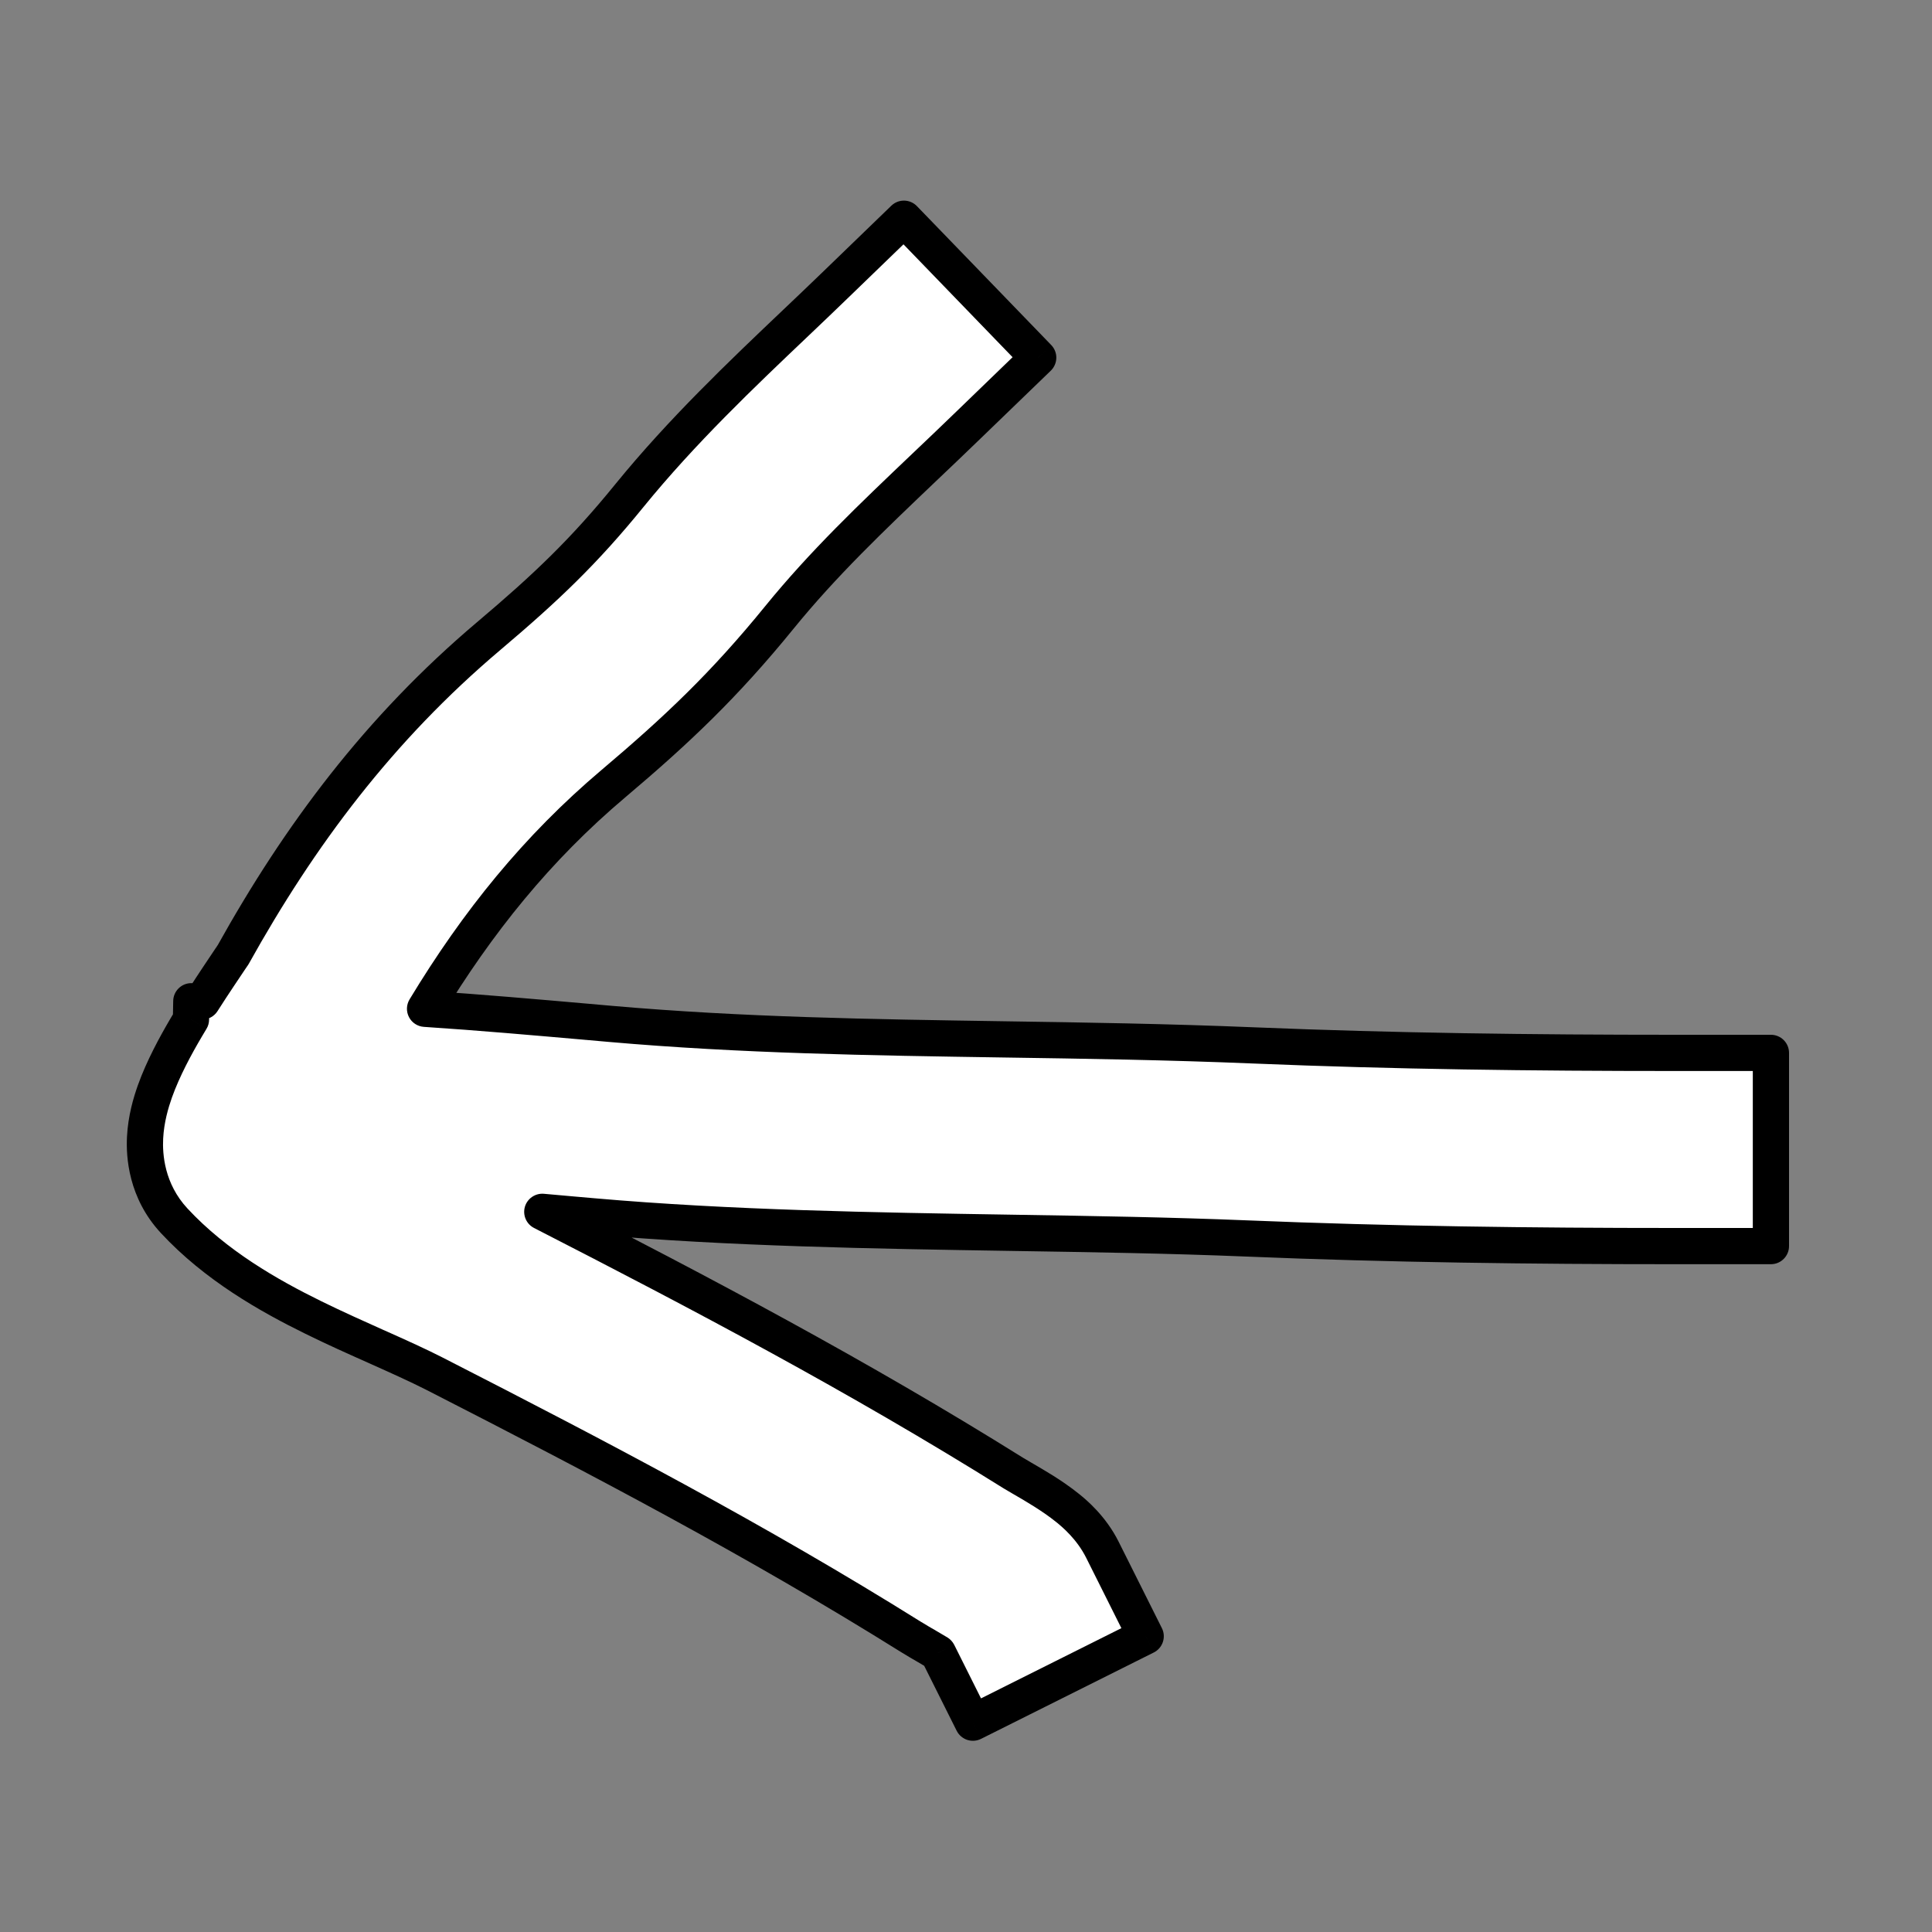
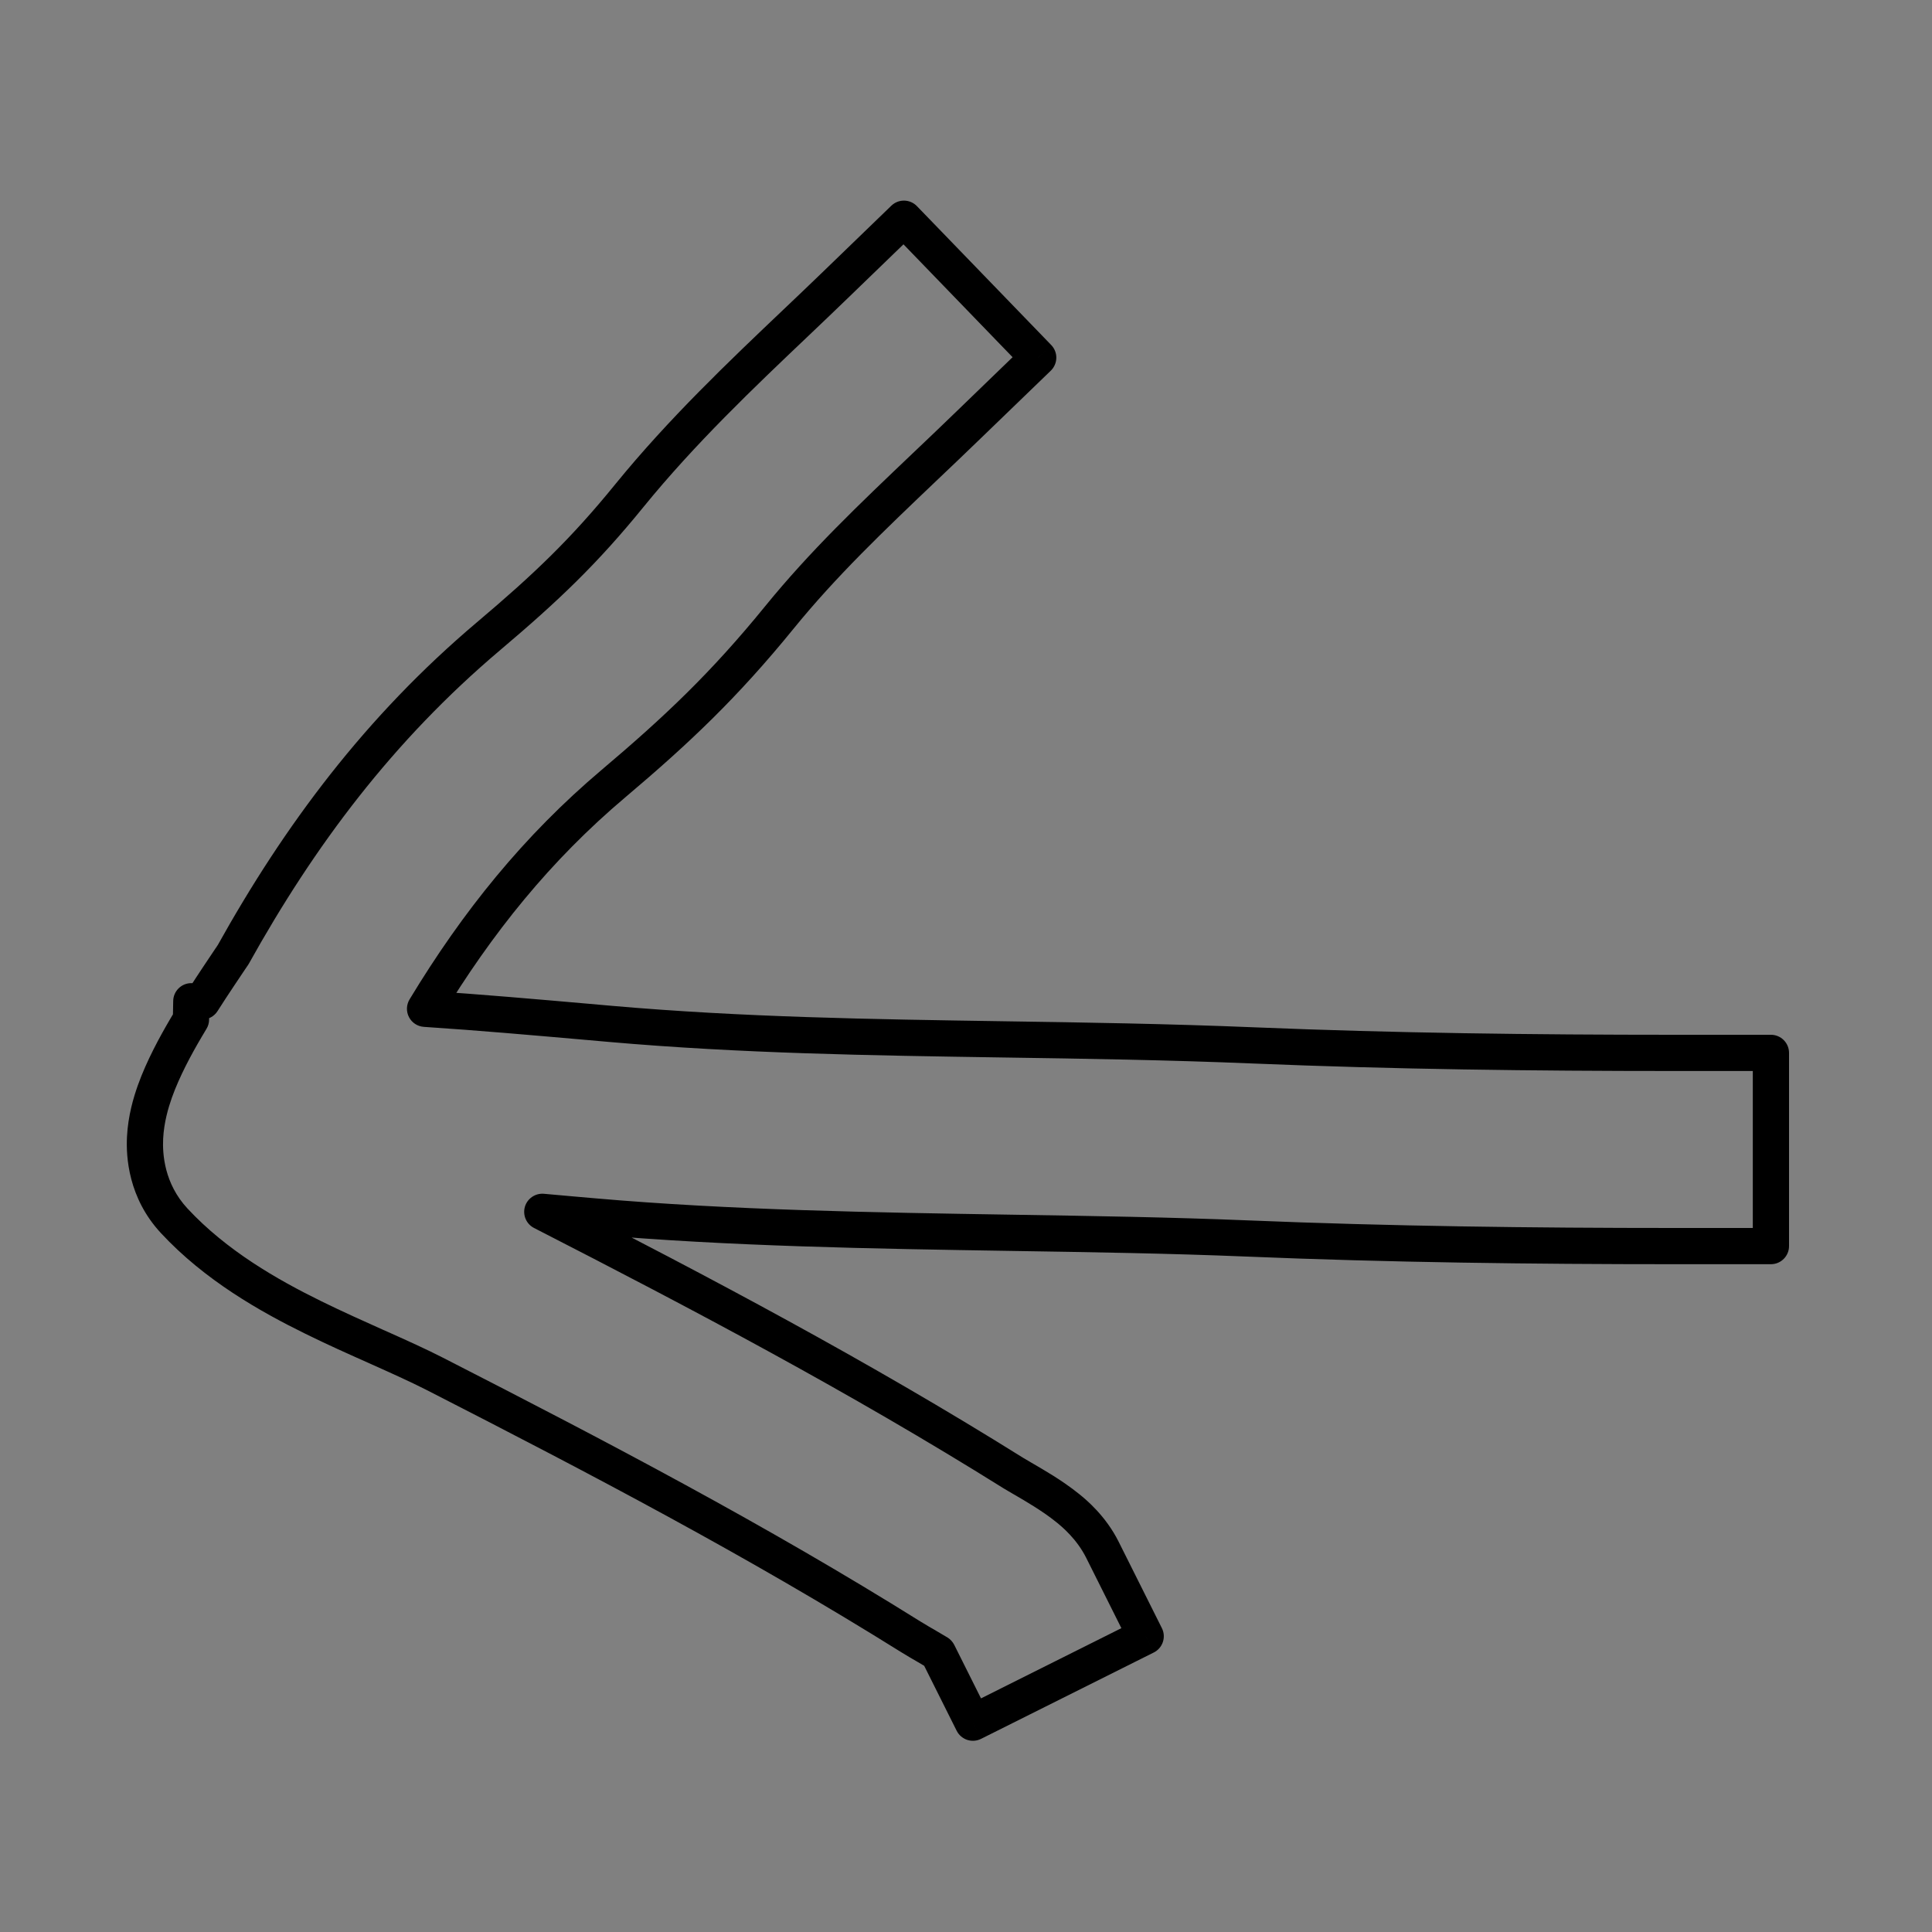
<svg xmlns="http://www.w3.org/2000/svg" width="40" height="40" viewBox="0 0 40 40" fill="none">
  <rect x="0" y="0" width="40" height="40" fill="#808080" stroke="none" />
-   <path fill-rule="evenodd" clip-rule="evenodd" d="M3.954 21.106C3.921 21.161 3.888 21.216 3.856 21.271C3.636 21.644 3.376 22.123 3.207 22.596C3.125 22.827 3.023 23.168 3.003 23.556C2.985 23.922 3.028 24.652 3.606 25.275C4.466 26.201 5.563 26.823 6.489 27.279C6.932 27.496 7.381 27.697 7.782 27.876L7.782 27.876L7.864 27.913C8.301 28.108 8.672 28.276 9 28.444C12.433 30.199 15.667 31.895 18.858 33.889C18.919 33.927 18.982 33.964 19.035 33.995C19.05 34.004 19.066 34.014 19.082 34.023C19.107 34.038 19.133 34.053 19.157 34.067L19.196 34.089C19.28 34.138 19.354 34.181 19.42 34.222L20.142 35.666L23.72 33.877L22.826 32.089C22.593 31.623 22.237 31.33 22.113 31.229C21.936 31.084 21.75 30.962 21.609 30.873C21.462 30.78 21.315 30.694 21.204 30.63L21.162 30.605L21.162 30.605C21.062 30.547 21.012 30.518 20.978 30.497C17.762 28.487 14.53 26.782 11.228 25.09C11.428 25.108 11.63 25.125 11.832 25.143L12.279 25.182C15.119 25.431 18.08 25.478 20.951 25.524L20.951 25.524C22.612 25.55 24.243 25.576 25.802 25.641C28.769 25.763 31.718 25.799 34.665 25.799L36.665 25.799L36.665 21.799L34.665 21.799C31.748 21.799 28.859 21.764 25.966 21.644C24.181 21.571 22.459 21.544 20.767 21.519C18.025 21.477 15.361 21.437 12.628 21.198L12.154 21.156L12.154 21.156C11.054 21.059 9.935 20.961 8.8 20.886C9.887 19.089 11.124 17.557 12.7 16.225C14.016 15.112 14.994 14.188 16.137 12.783C17.044 11.667 18.039 10.72 19.152 9.661C19.445 9.381 19.747 9.095 20.057 8.795L21.495 7.405L18.715 4.529L17.277 5.919C17.019 6.168 16.752 6.421 16.48 6.68L16.48 6.68C15.347 7.757 14.118 8.925 13.033 10.259C12.094 11.414 11.311 12.161 10.117 13.17C7.853 15.084 6.202 17.294 4.822 19.773C4.824 19.77 4.764 19.857 4.524 20.217C4.424 20.367 4.308 20.543 4.187 20.733L3.961 20.73L3.954 21.106Z" fill="white" />
  <path d="M3.954 21.106L4.329 21.112C4.328 21.179 4.31 21.244 4.275 21.301L3.954 21.106ZM3.856 21.271L3.533 21.081L3.533 21.081L3.856 21.271ZM3.207 22.596L3.56 22.722L3.56 22.722L3.207 22.596ZM3.003 23.556L3.378 23.574L3.378 23.574L3.003 23.556ZM3.606 25.275L3.332 25.53L3.332 25.53L3.606 25.275ZM6.489 27.279L6.324 27.615L6.324 27.615L6.489 27.279ZM7.782 27.876L7.935 27.534L7.935 27.534L7.782 27.876ZM7.782 27.876L7.629 28.218L7.629 28.218L7.782 27.876ZM7.864 27.913L8.017 27.57L8.017 27.57L7.864 27.913ZM9 28.444L9.171 28.11L9.171 28.11L9 28.444ZM18.858 33.889L18.659 34.207L18.659 34.207L18.858 33.889ZM19.035 33.995L19.224 33.672L19.224 33.672L19.035 33.995ZM19.082 34.023L18.893 34.347L18.893 34.347L19.082 34.023ZM19.157 34.067L19.346 33.742L19.346 33.742L19.157 34.067ZM19.196 34.089L19.384 33.765L19.384 33.765L19.196 34.089ZM19.42 34.222L19.616 33.902C19.676 33.939 19.724 33.992 19.756 34.054L19.42 34.222ZM20.142 35.666L20.31 36.002C20.221 36.046 20.118 36.053 20.024 36.022C19.93 35.99 19.852 35.923 19.807 35.834L20.142 35.666ZM23.72 33.877L24.056 33.71C24.148 33.895 24.073 34.12 23.888 34.213L23.72 33.877ZM22.826 32.089L22.49 32.256L22.49 32.256L22.826 32.089ZM22.113 31.229L22.35 30.938L22.35 30.938L22.113 31.229ZM21.609 30.873L21.409 31.19L21.409 31.19L21.609 30.873ZM21.204 30.63L21.393 30.306L21.393 30.306L21.204 30.63ZM21.162 30.605L20.974 30.93L20.969 30.927L21.162 30.605ZM21.162 30.605L21.35 30.281L21.355 30.284L21.162 30.605ZM20.978 30.497L21.177 30.179L21.177 30.179L20.978 30.497ZM11.228 25.09L11.057 25.424C10.897 25.342 10.818 25.159 10.867 24.986C10.917 24.814 11.082 24.701 11.26 24.716L11.228 25.09ZM11.832 25.143L11.799 25.517L11.799 25.517L11.832 25.143ZM12.279 25.182L12.247 25.556L12.247 25.556L12.279 25.182ZM20.951 25.524L20.951 25.899L20.945 25.899L20.951 25.524ZM20.951 25.524L20.951 25.149L20.957 25.149L20.951 25.524ZM25.802 25.641L25.817 25.266L25.817 25.266L25.802 25.641ZM36.665 25.799L37.04 25.799C37.04 26.006 36.872 26.174 36.665 26.174L36.665 25.799ZM36.665 21.799L36.665 21.424C36.872 21.424 37.04 21.592 37.04 21.799L36.665 21.799ZM25.966 21.644L25.951 22.019L25.951 22.019L25.966 21.644ZM20.767 21.519L20.761 21.894L20.761 21.894L20.767 21.519ZM12.628 21.198L12.595 21.571L12.595 21.571L12.628 21.198ZM12.154 21.156L12.121 21.53L12.107 21.528L12.154 21.156ZM12.154 21.156L12.187 20.782L12.2 20.784L12.154 21.156ZM8.8 20.886L8.775 21.26C8.645 21.251 8.528 21.175 8.468 21.059C8.407 20.943 8.412 20.804 8.479 20.692L8.8 20.886ZM12.7 16.225L12.458 15.938L12.458 15.938L12.7 16.225ZM16.137 12.783L15.846 12.546L15.846 12.546L16.137 12.783ZM19.152 9.661L18.893 9.389L18.893 9.389L19.152 9.661ZM20.057 8.795L19.796 8.525L19.796 8.525L20.057 8.795ZM21.495 7.405L21.765 7.144C21.834 7.216 21.872 7.312 21.87 7.411C21.868 7.51 21.827 7.605 21.756 7.674L21.495 7.405ZM18.715 4.529L18.454 4.259C18.603 4.115 18.84 4.119 18.984 4.268L18.715 4.529ZM17.277 5.919L17.016 5.649L17.016 5.649L17.277 5.919ZM16.48 6.68L16.739 6.952L16.734 6.956L16.48 6.68ZM16.48 6.68L16.222 6.408L16.227 6.403L16.48 6.68ZM13.033 10.259L12.742 10.022L12.742 10.022L13.033 10.259ZM10.117 13.17L9.875 12.883L9.875 12.883L10.117 13.17ZM4.822 19.773L5.15 19.956C5.049 20.137 4.821 20.202 4.64 20.101C4.459 20 4.394 19.772 4.495 19.591L4.822 19.773ZM4.524 20.217L4.836 20.425L4.836 20.425L4.524 20.217ZM4.187 20.733L4.503 20.935C4.433 21.045 4.311 21.11 4.18 21.108L4.187 20.733ZM3.961 20.73L3.586 20.724C3.589 20.517 3.76 20.351 3.967 20.355L3.961 20.73ZM4.275 21.301C4.243 21.354 4.211 21.408 4.179 21.462L3.533 21.081C3.566 21.024 3.6 20.968 3.634 20.912L4.275 21.301ZM4.179 21.462C3.962 21.829 3.717 22.283 3.56 22.722L2.854 22.47C3.035 21.962 3.31 21.46 3.533 21.081L4.179 21.462ZM3.56 22.722C3.484 22.937 3.395 23.238 3.378 23.574L2.629 23.537C2.651 23.097 2.766 22.717 2.854 22.47L3.56 22.722ZM3.378 23.574C3.362 23.895 3.402 24.504 3.881 25.02L3.332 25.53C2.655 24.801 2.608 23.95 2.629 23.537L3.378 23.574ZM3.881 25.02C4.693 25.894 5.739 26.492 6.655 26.942L6.324 27.615C5.386 27.154 4.239 26.507 3.332 25.53L3.881 25.02ZM6.655 26.942C7.091 27.156 7.534 27.354 7.935 27.534L7.629 28.218C7.229 28.04 6.774 27.837 6.324 27.615L6.655 26.942ZM7.935 27.534L7.935 27.534L7.629 28.218L7.629 28.218L7.935 27.534ZM7.935 27.534L8.017 27.57L7.711 28.255L7.629 28.218L7.935 27.534ZM8.017 27.57C8.453 27.765 8.833 27.937 9.171 28.11L8.83 28.777C8.511 28.615 8.149 28.451 7.711 28.255L8.017 27.57ZM9.171 28.11C12.605 29.866 15.851 31.568 19.056 33.571L18.659 34.207C15.483 32.222 12.262 30.532 8.83 28.777L9.171 28.11ZM19.056 33.571C19.113 33.606 19.172 33.641 19.224 33.672L18.845 34.319C18.791 34.287 18.725 34.248 18.659 34.207L19.056 33.571ZM19.224 33.672C19.239 33.681 19.255 33.69 19.27 33.699L18.893 34.347C18.877 34.337 18.861 34.328 18.845 34.319L19.224 33.672ZM19.27 33.699C19.296 33.713 19.321 33.728 19.346 33.742L18.969 34.391C18.945 34.377 18.919 34.362 18.893 34.347L19.27 33.699ZM19.346 33.742L19.384 33.765L19.008 34.414L18.969 34.391L19.346 33.742ZM19.384 33.765C19.469 33.814 19.546 33.859 19.616 33.902L19.225 34.542C19.162 34.504 19.091 34.462 19.008 34.414L19.384 33.765ZM19.756 34.054L20.478 35.498L19.807 35.834L19.085 34.39L19.756 34.054ZM19.975 35.331L23.552 33.542L23.888 34.213L20.31 36.002L19.975 35.331ZM23.385 34.045L22.49 32.256L23.161 31.921L24.056 33.71L23.385 34.045ZM22.49 32.256C22.295 31.865 21.992 31.614 21.877 31.52L22.35 30.938C22.482 31.045 22.891 31.38 23.161 31.921L22.49 32.256ZM21.877 31.52C21.716 31.389 21.545 31.276 21.409 31.19L21.809 30.555C21.956 30.648 22.155 30.78 22.35 30.938L21.877 31.52ZM21.409 31.19C21.268 31.101 21.126 31.018 21.016 30.954L21.393 30.306C21.503 30.37 21.655 30.459 21.809 30.555L21.409 31.19ZM21.016 30.954L20.974 30.93L21.35 30.281L21.393 30.306L21.016 30.954ZM20.969 30.927L20.969 30.927L21.355 30.284L21.355 30.284L20.969 30.927ZM20.974 30.93C20.877 30.873 20.82 30.84 20.779 30.815L21.177 30.179C21.204 30.196 21.247 30.221 21.35 30.281L20.974 30.93ZM20.779 30.815C17.578 28.814 14.357 27.115 11.057 25.424L11.399 24.756C14.703 26.449 17.947 28.16 21.177 30.179L20.779 30.815ZM11.26 24.716C11.461 24.734 11.662 24.752 11.865 24.77L11.799 25.517C11.597 25.499 11.396 25.481 11.195 25.464L11.26 24.716ZM11.865 24.77L12.312 24.809L12.247 25.556L11.799 25.517L11.865 24.77ZM12.312 24.809C15.136 25.056 18.084 25.103 20.957 25.149L20.945 25.899C18.077 25.853 15.102 25.806 12.247 25.556L12.312 24.809ZM20.951 25.149L20.951 25.149L20.951 25.899L20.951 25.899L20.951 25.149ZM20.957 25.149C22.617 25.175 24.253 25.202 25.817 25.266L25.786 26.015C24.233 25.951 22.607 25.925 20.945 25.899L20.957 25.149ZM25.817 25.266C28.777 25.388 31.721 25.424 34.665 25.424L34.665 26.174C31.715 26.174 28.76 26.138 25.786 26.015L25.817 25.266ZM34.665 25.424L36.665 25.424L36.665 26.174L34.665 26.174L34.665 25.424ZM36.29 25.799L36.29 21.799L37.04 21.799L37.04 25.799L36.29 25.799ZM36.665 22.174L34.665 22.174L34.665 21.424L36.665 21.424L36.665 22.174ZM34.665 22.174C31.746 22.174 28.85 22.139 25.951 22.019L25.982 21.27C28.867 21.389 31.751 21.424 34.665 21.424L34.665 22.174ZM25.951 22.019C24.171 21.945 22.454 21.919 20.761 21.894L20.772 21.144C22.464 21.169 24.191 21.196 25.982 21.27L25.951 22.019ZM20.761 21.894C18.022 21.852 15.344 21.812 12.595 21.571L12.661 20.824C15.378 21.062 18.029 21.102 20.772 21.144L20.761 21.894ZM12.595 21.571L12.121 21.529L12.187 20.782L12.661 20.824L12.595 21.571ZM12.107 21.528L12.107 21.528L12.2 20.784L12.2 20.784L12.107 21.528ZM12.121 21.529C11.021 21.433 9.905 21.334 8.775 21.26L8.825 20.512C9.964 20.587 11.088 20.686 12.187 20.782L12.121 21.529ZM8.479 20.692C9.583 18.866 10.845 17.301 12.458 15.938L12.942 16.511C11.402 17.812 10.191 19.311 9.121 21.08L8.479 20.692ZM12.458 15.938C13.762 14.835 14.722 13.928 15.846 12.546L16.428 13.019C15.265 14.448 14.27 15.389 12.942 16.511L12.458 15.938ZM15.846 12.546C16.771 11.409 17.783 10.445 18.893 9.389L19.41 9.932C18.295 10.994 17.317 11.925 16.428 13.019L15.846 12.546ZM18.893 9.389C19.187 9.11 19.487 8.824 19.796 8.525L20.317 9.064C20.006 9.365 19.704 9.653 19.41 9.932L18.893 9.389ZM19.796 8.525L21.234 7.135L21.756 7.674L20.317 9.064L19.796 8.525ZM21.225 7.665L18.445 4.789L18.984 4.268L21.765 7.144L21.225 7.665ZM18.975 4.798L17.537 6.188L17.016 5.649L18.454 4.259L18.975 4.798ZM17.537 6.188C17.278 6.439 17.011 6.693 16.739 6.952L16.222 6.408C16.494 6.149 16.76 5.897 17.016 5.649L17.537 6.188ZM16.734 6.956L16.734 6.956L16.227 6.403L16.227 6.403L16.734 6.956ZM16.739 6.952C15.603 8.031 14.392 9.183 13.324 10.495L12.742 10.022C13.845 8.667 15.091 7.483 16.222 6.408L16.739 6.952ZM13.324 10.495C12.366 11.674 11.564 12.438 10.36 13.456L9.875 12.883C11.057 11.885 11.822 11.154 12.742 10.022L13.324 10.495ZM10.36 13.456C8.137 15.335 6.513 17.506 5.15 19.956L4.495 19.591C5.891 17.082 7.568 14.833 9.875 12.883L10.36 13.456ZM4.495 19.591C4.493 19.593 4.487 19.604 4.48 19.619C4.478 19.624 4.469 19.645 4.461 19.672C4.457 19.688 4.449 19.732 4.447 19.759C4.449 19.811 4.494 19.954 4.552 20.034C4.651 20.107 4.845 20.147 4.922 20.134C4.96 20.122 5.016 20.094 5.035 20.082C5.065 20.061 5.085 20.041 5.088 20.037C5.101 20.024 5.11 20.013 5.112 20.011C5.118 20.004 5.122 19.998 5.123 19.998C5.124 19.996 5.125 19.994 5.126 19.993C5.128 19.991 5.129 19.989 5.128 19.991C5.127 19.992 5.124 19.995 5.12 20.002C5.111 20.014 5.097 20.035 5.075 20.068C5.031 20.134 4.956 20.245 4.836 20.425L4.212 20.009C4.333 19.828 4.408 19.716 4.453 19.649C4.475 19.616 4.491 19.593 4.5 19.579C4.505 19.572 4.509 19.567 4.512 19.563C4.513 19.561 4.515 19.558 4.518 19.554C4.518 19.553 4.52 19.551 4.521 19.549C4.522 19.548 4.527 19.542 4.532 19.535C4.534 19.533 4.543 19.522 4.556 19.509C4.56 19.505 4.58 19.485 4.61 19.464C4.629 19.452 4.684 19.424 4.722 19.412C4.799 19.399 4.994 19.44 5.092 19.513C5.151 19.592 5.195 19.735 5.197 19.787C5.195 19.814 5.187 19.858 5.183 19.874C5.176 19.902 5.166 19.922 5.164 19.927C5.157 19.942 5.151 19.953 5.15 19.956L4.495 19.591ZM4.836 20.425C4.737 20.574 4.622 20.747 4.503 20.935L3.87 20.532C3.994 20.338 4.112 20.16 4.212 20.009L4.836 20.425ZM4.18 21.108L3.954 21.105L3.967 20.355L4.193 20.358L4.18 21.108ZM4.336 20.736L4.329 21.112L3.579 21.1L3.586 20.724L4.336 20.736Z" fill="black" />
</svg>